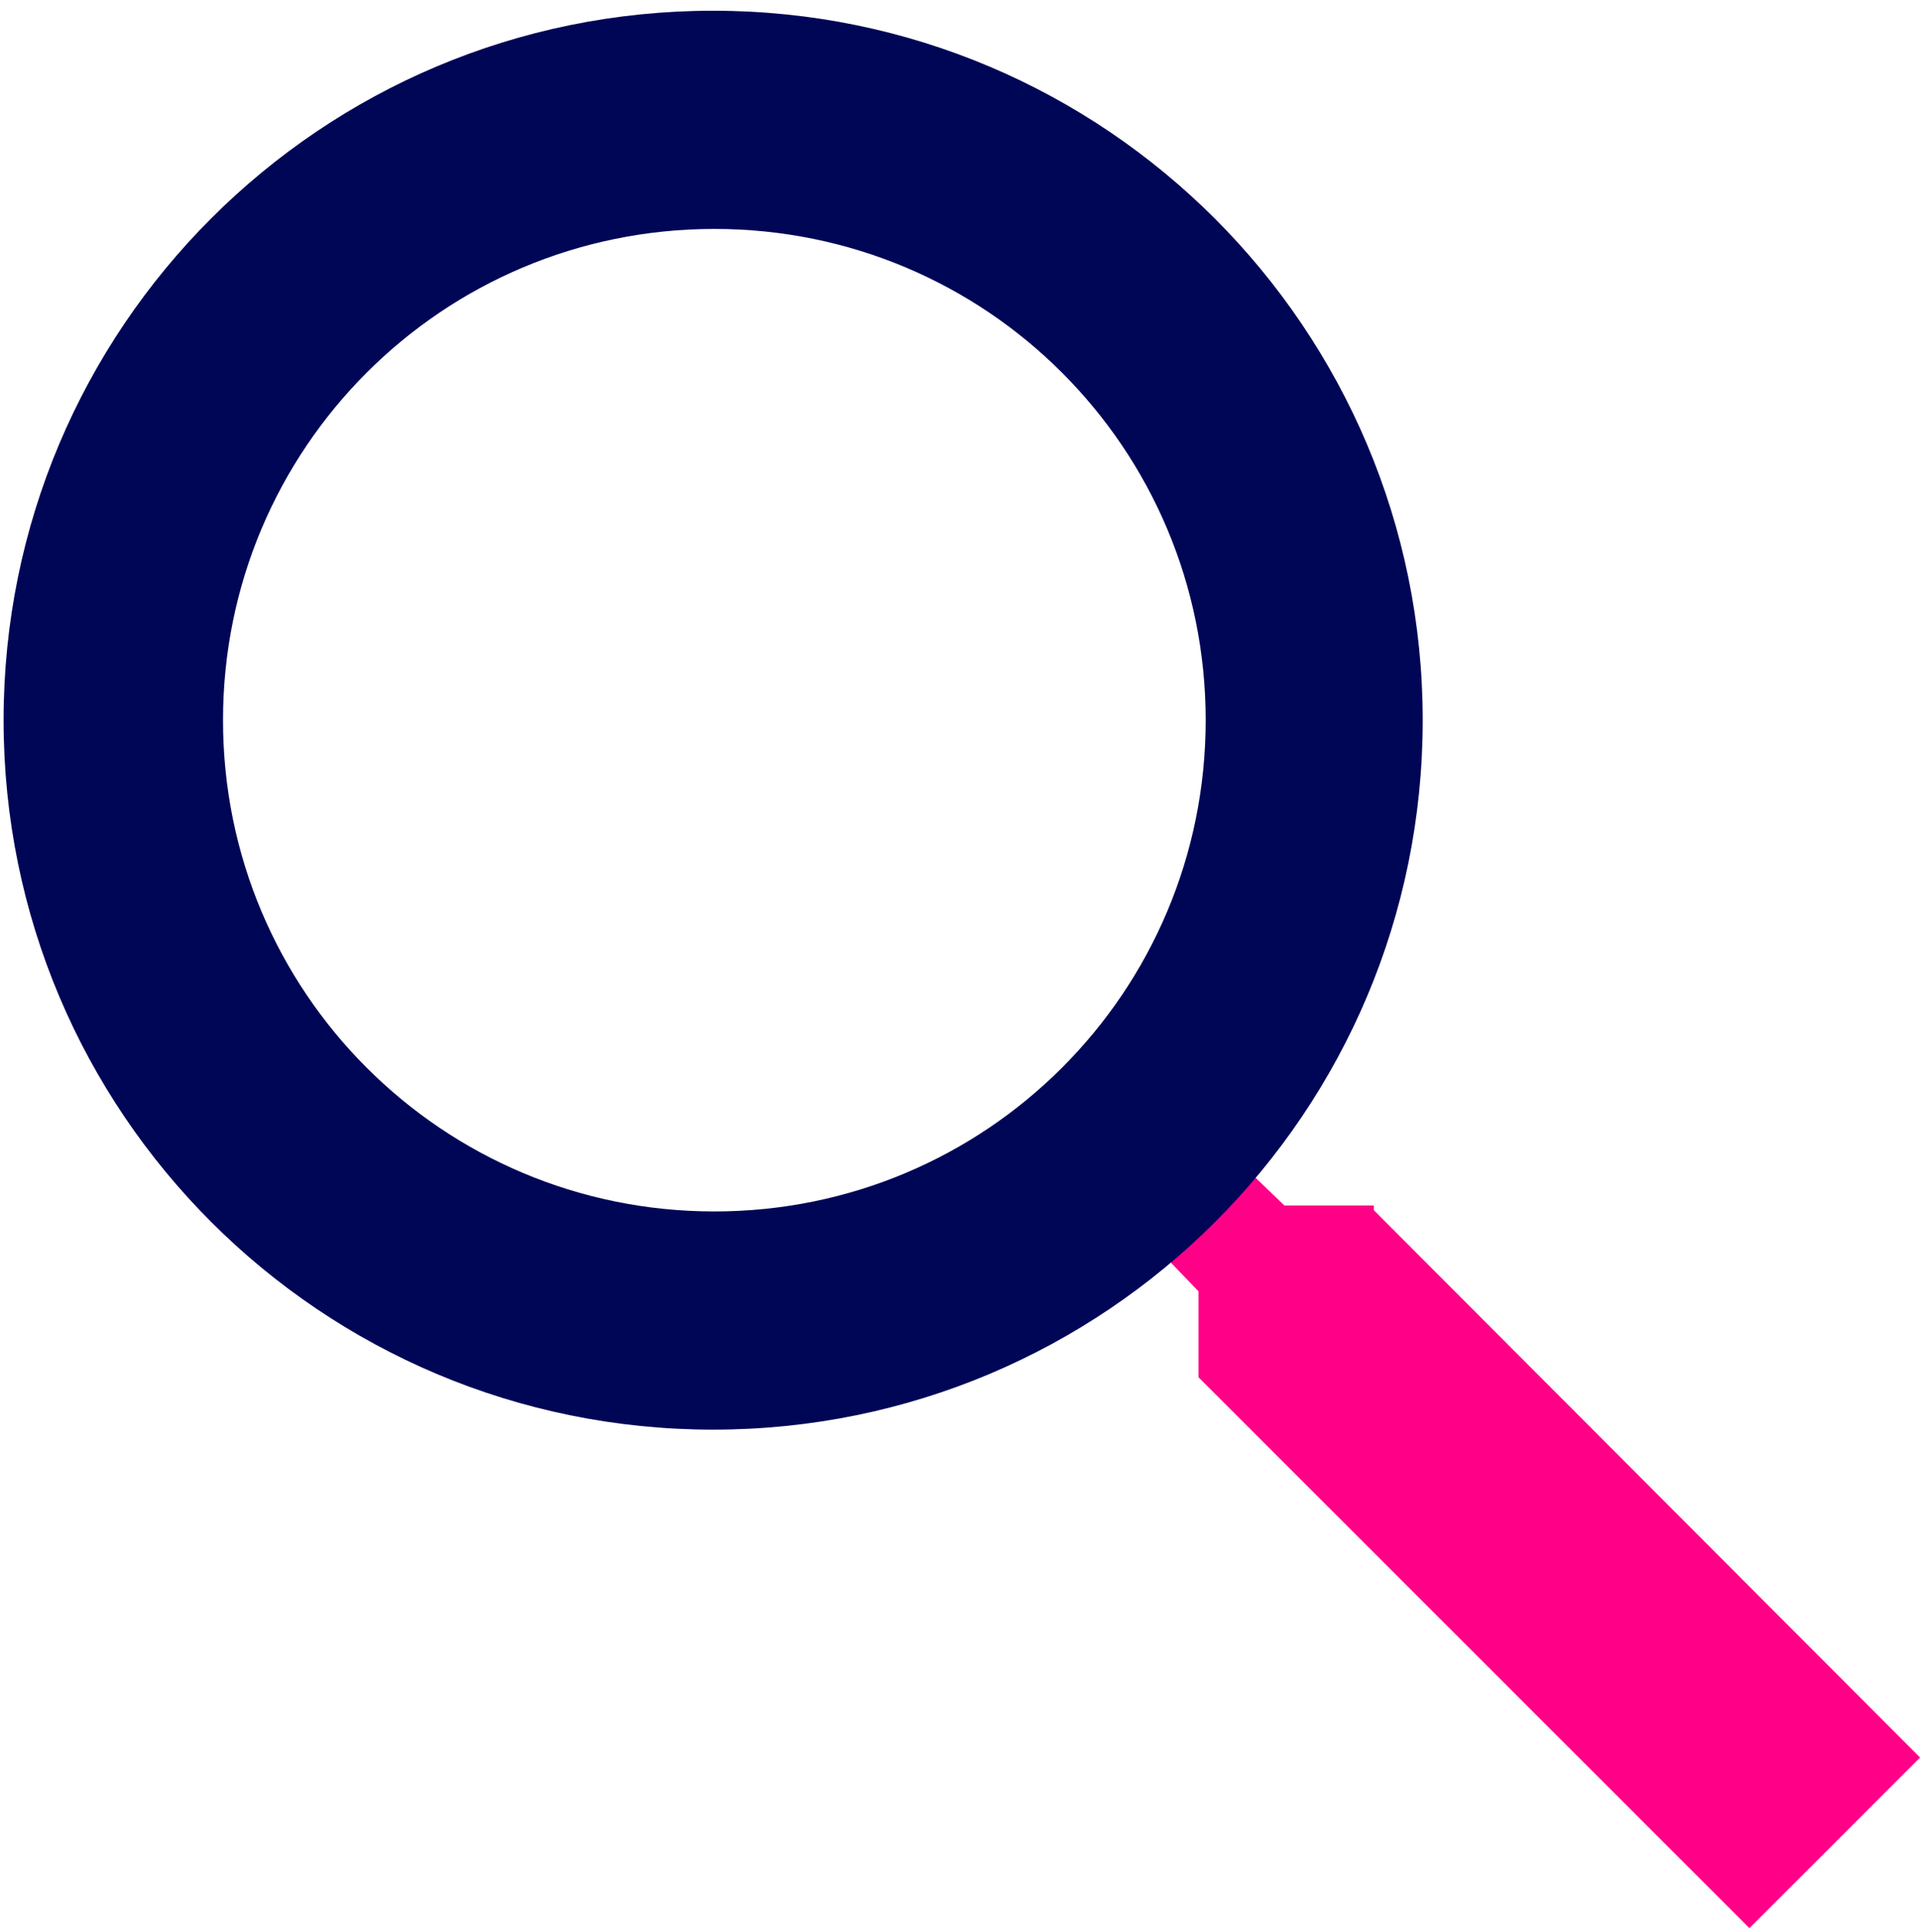
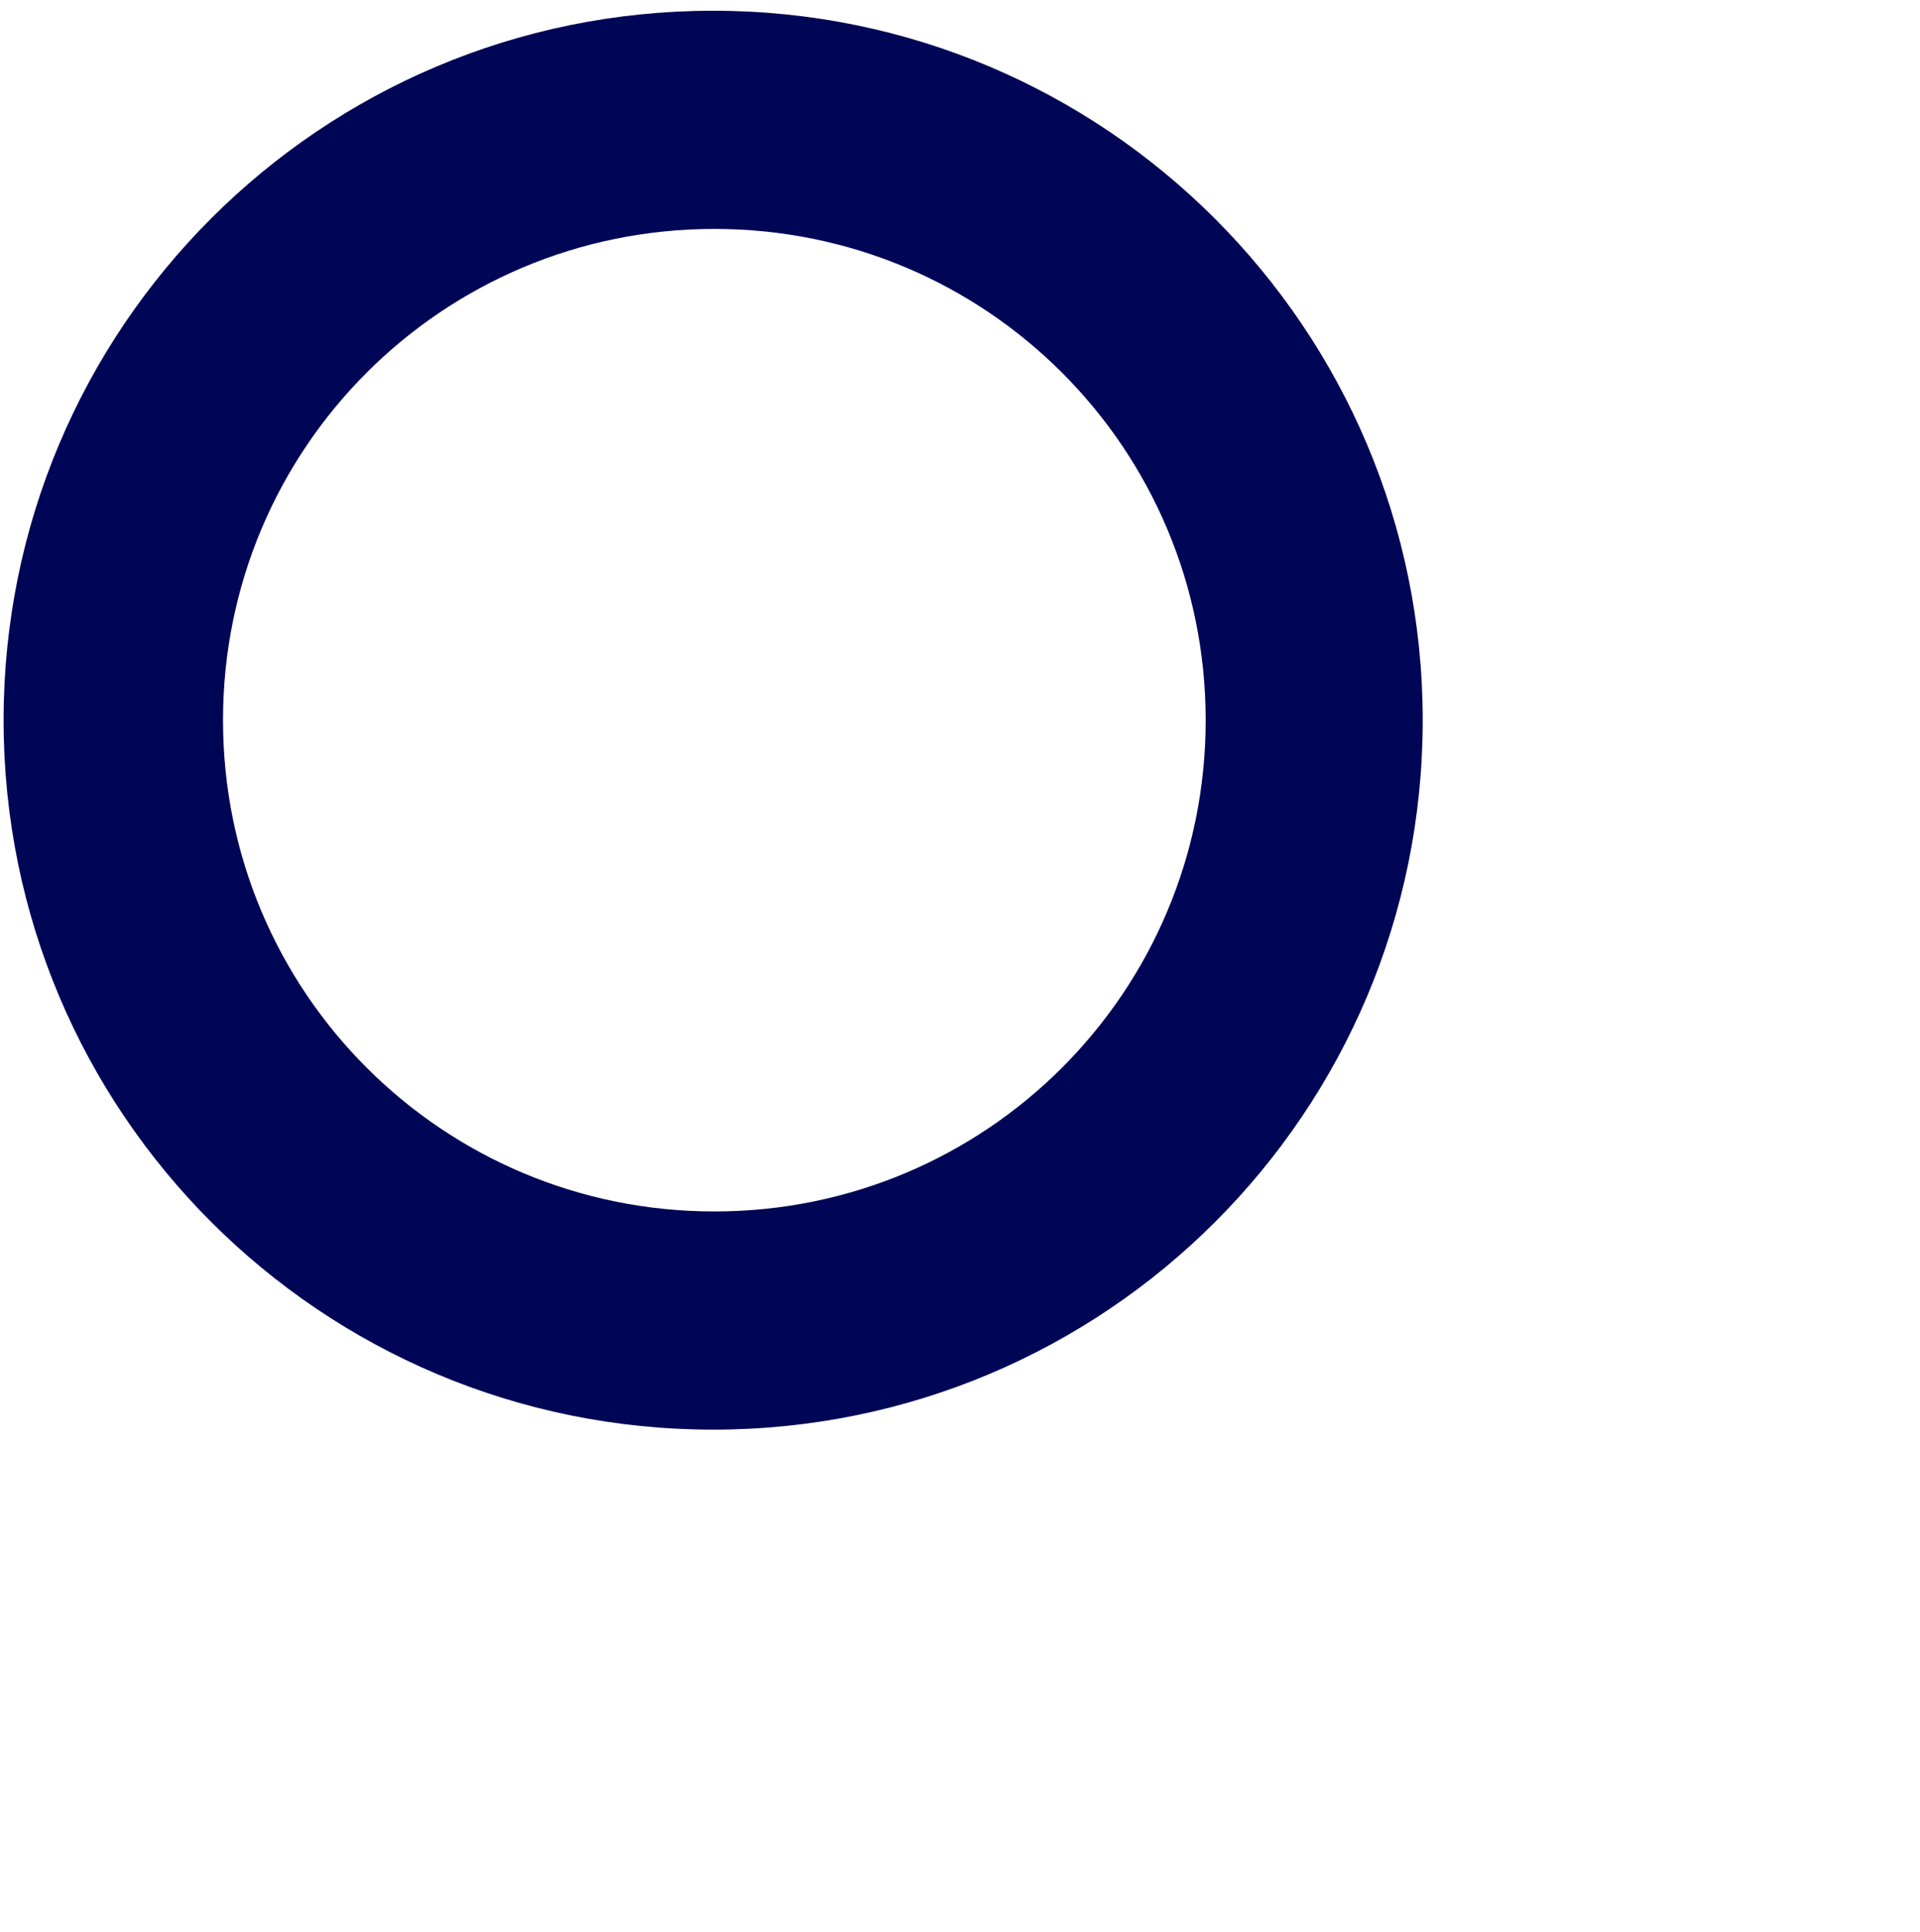
<svg xmlns="http://www.w3.org/2000/svg" width="161" height="162" viewBox="0 0 161 162" fill="none">
-   <path d="M114.7 101.6H107.5L104.9 99.1L98.5 105.5L101 108.1V115.3L146.7 161L160.3 147.4L114.7 101.7V101.6Z" fill="#FF0087" stroke="#FF0087" stroke-miterlimit="10" />
  <path fill-rule="evenodd" clip-rule="evenodd" d="M119.301 60.4C119.301 27.6 92.701 0.9 59.801 0.9C26.901 0.9 0.301 27.5 0.301 60.4C0.301 93.3 26.901 119.9 59.801 119.9C92.701 119.9 119.301 93.3 119.301 60.4ZM18.701 60.4C18.701 83.2 37.101 101.6 59.901 101.6C82.701 101.6 101.101 83.2 101.101 60.4C101.101 37.6 82.701 19.2 59.901 19.2C37.101 19.2 18.701 37.6 18.701 60.4Z" fill="#000656" />
</svg>